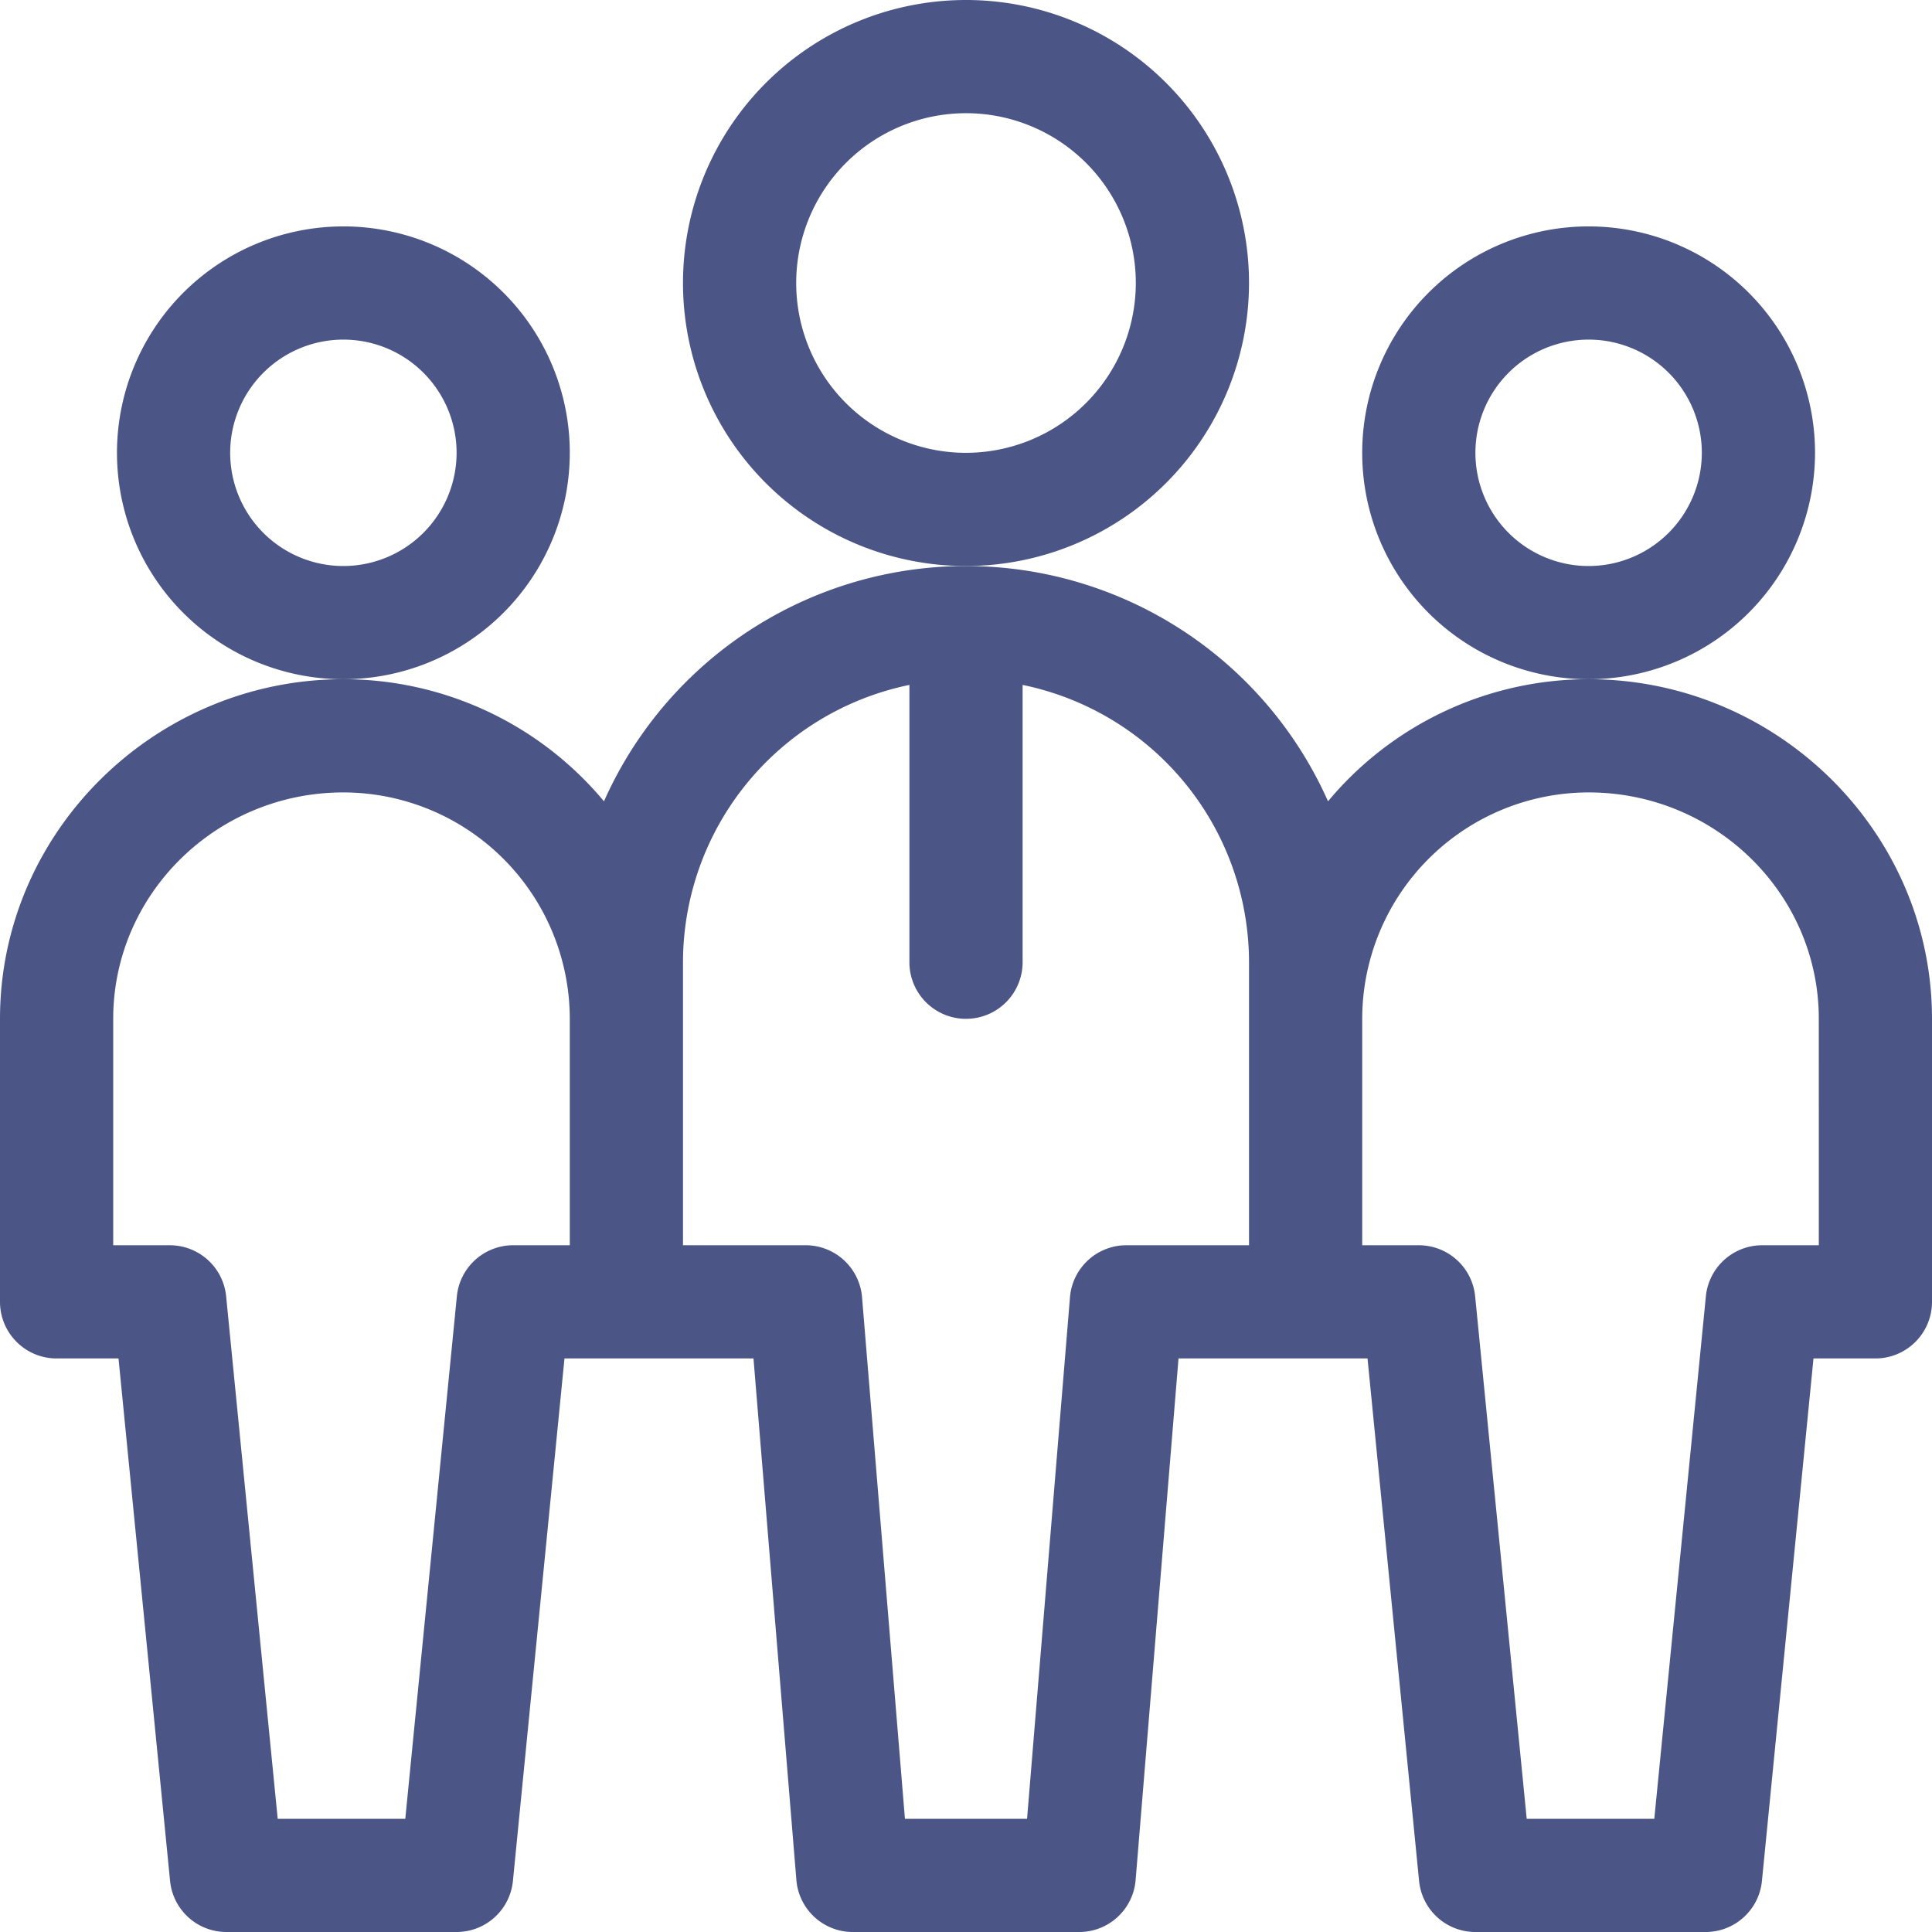
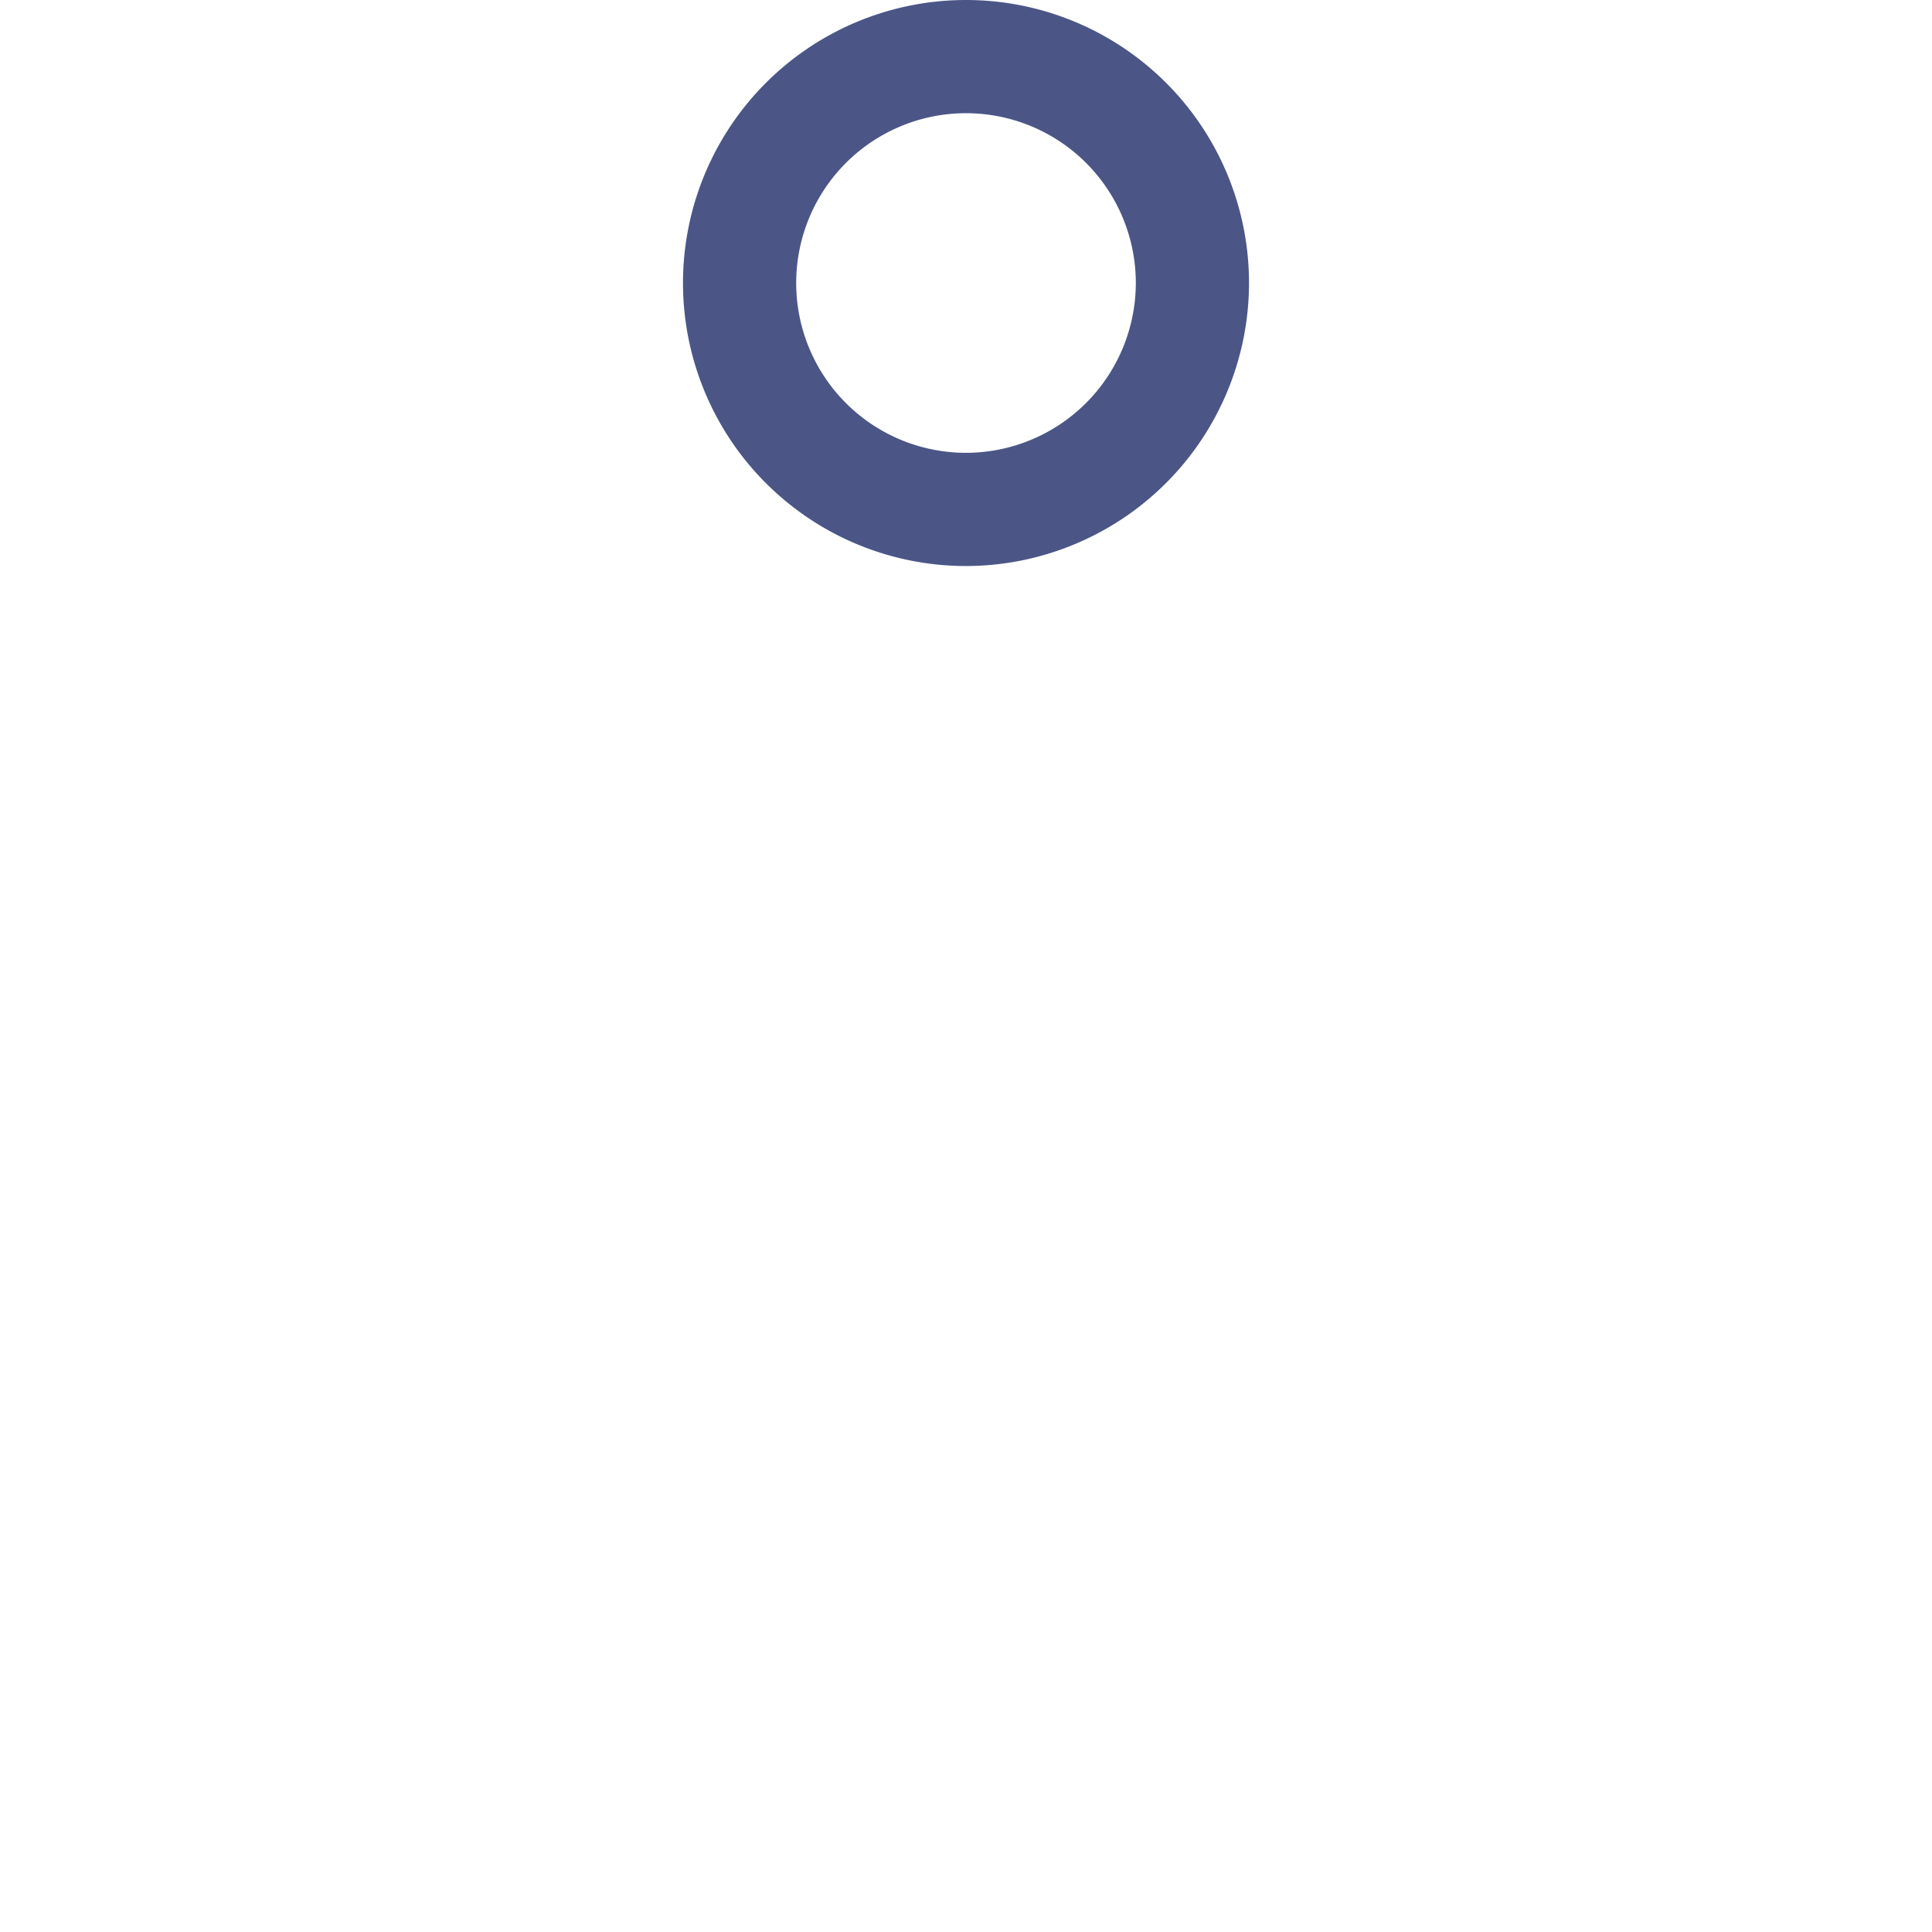
<svg xmlns="http://www.w3.org/2000/svg" id="team-leader" width="477.857" height="477.857" viewBox="0 0 477.857 477.857">
-   <path id="Path_129" data-name="Path 129" d="M143,116a56,56,0,1,0-56,56A56.062,56.062,0,0,0,143,116ZM87,144a28,28,0,1,1,28-28A28.031,28.031,0,0,1,87,144Z" transform="translate(-2.067 -4.001)" fill="#4b5687" />
-   <path id="Path_130" data-name="Path 130" d="M473,116a56,56,0,1,0-56,56A56.062,56.062,0,0,0,473,116Zm-56,28a28,28,0,1,1,28-28A28.031,28.031,0,0,1,417,144Z" transform="translate(-24.074 -4.001)" fill="#4b5687" />
-   <path id="Path_131" data-name="Path 131" d="M392.925,178a83.854,83.854,0,0,0-64.454,30.2,97.985,97.985,0,0,0-179.086,0A83.854,83.854,0,0,0,84.932,178C38.345,178,0,215.726,0,262v70a14,14,0,0,0,14,14H29.313L42.067,475.235A14,14,0,0,0,56,487.86h56.932a14,14,0,0,0,13.932-12.625L139.617,346h46.75l10.61,129.011a14,14,0,0,0,13.952,12.853h56a14,14,0,0,0,13.952-12.853L291.491,346H338.24l12.754,129.239a14,14,0,0,0,13.933,12.625h56.932a14,14,0,0,0,13.933-12.625L448.544,346h15.313a14,14,0,0,0,14-14V262C477.857,215.781,439.56,178,392.925,178ZM126.931,318A14,14,0,0,0,113,330.622L100.244,459.86H68.685L55.931,330.621A14,14,0,0,0,42,318H28V262c0-30.878,25.539-56,56.932-56a56.062,56.062,0,0,1,56,56v56ZM278.6,318a14,14,0,0,0-13.952,12.853L254.032,459.86H223.825l-10.61-129.011A14,14,0,0,0,199.262,318H168.93V248a70.118,70.118,0,0,1,56-68.59V248a14,14,0,0,0,28,0v-68.59a70.116,70.116,0,0,1,56,68.59v70Zm171.262,0h-14a14,14,0,0,0-13.933,12.625L409.172,459.86H377.612L364.859,330.621A14,14,0,0,0,350.926,318h-14V262a56.062,56.062,0,0,1,56-56c31.393,0,56.932,25.121,56.932,56Z" transform="translate(0 -10.003)" fill="#4b5687" />
  <path id="Path_132" data-name="Path 132" d="M321,70a70,70,0,1,0-70,70A70.078,70.078,0,0,0,321,70Zm-70,42a42,42,0,1,1,42-42A42.047,42.047,0,0,1,251,112Z" transform="translate(-12.07)" fill="#4b5687" />
</svg>